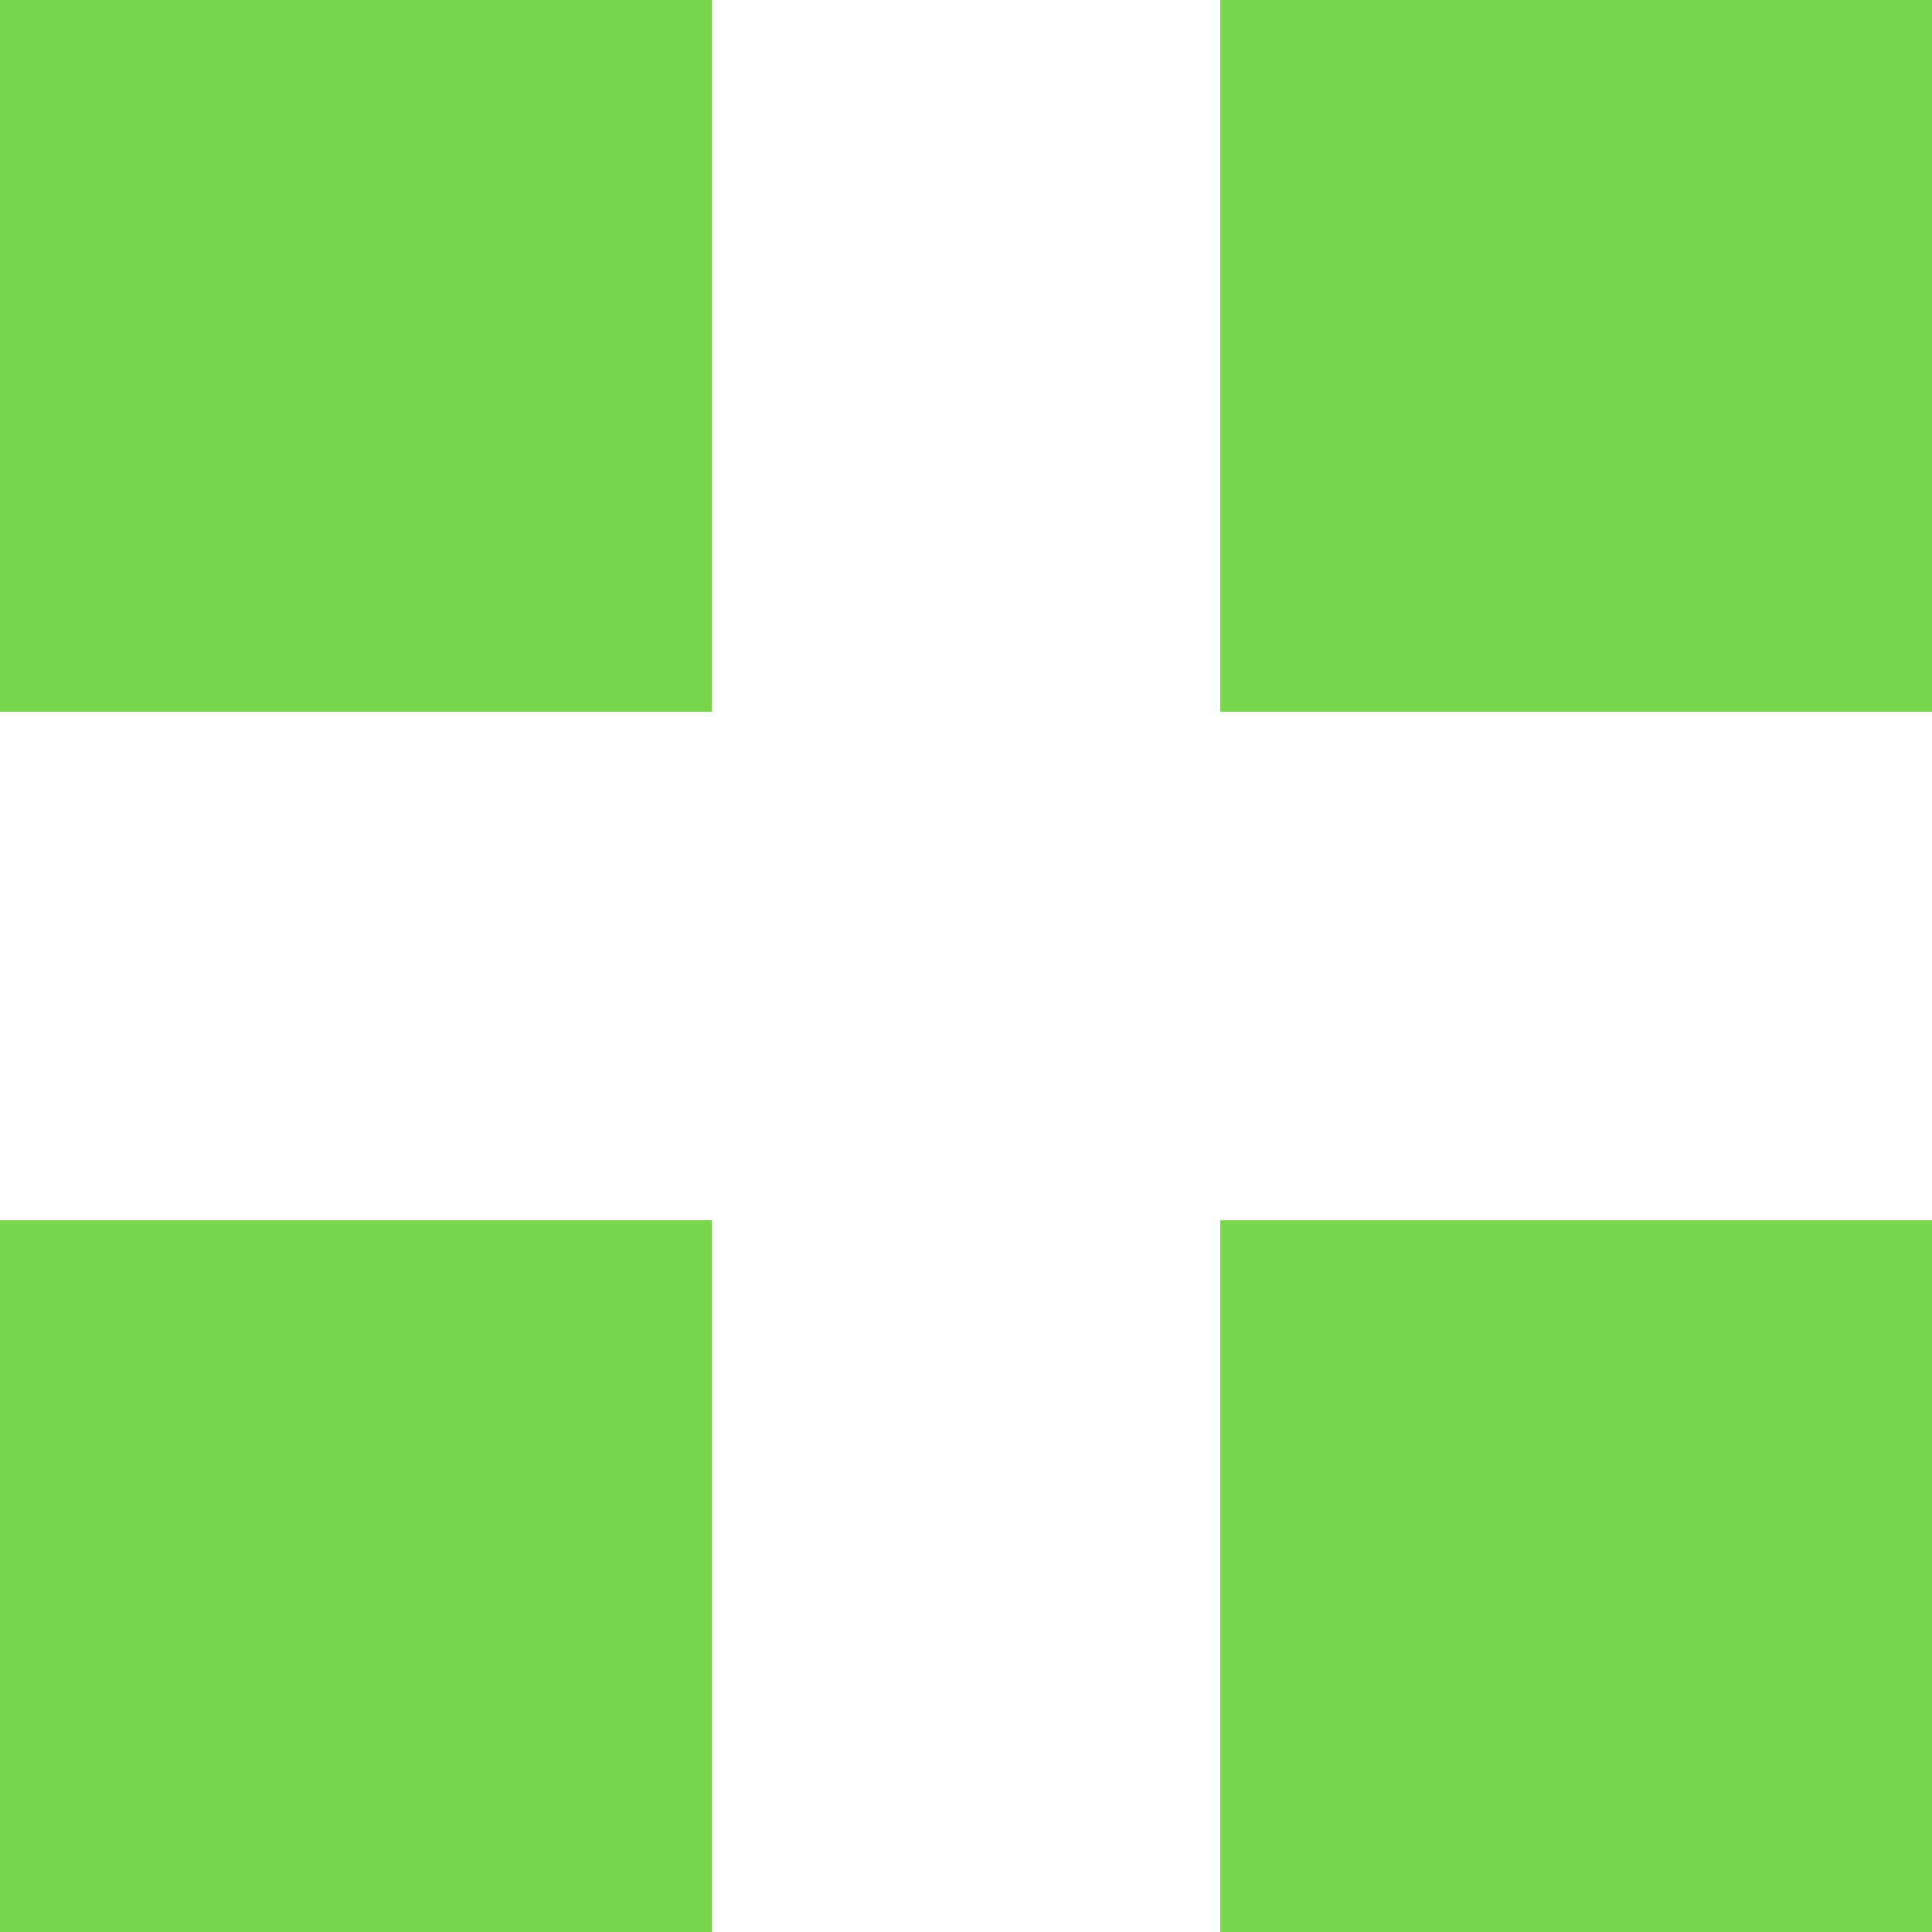
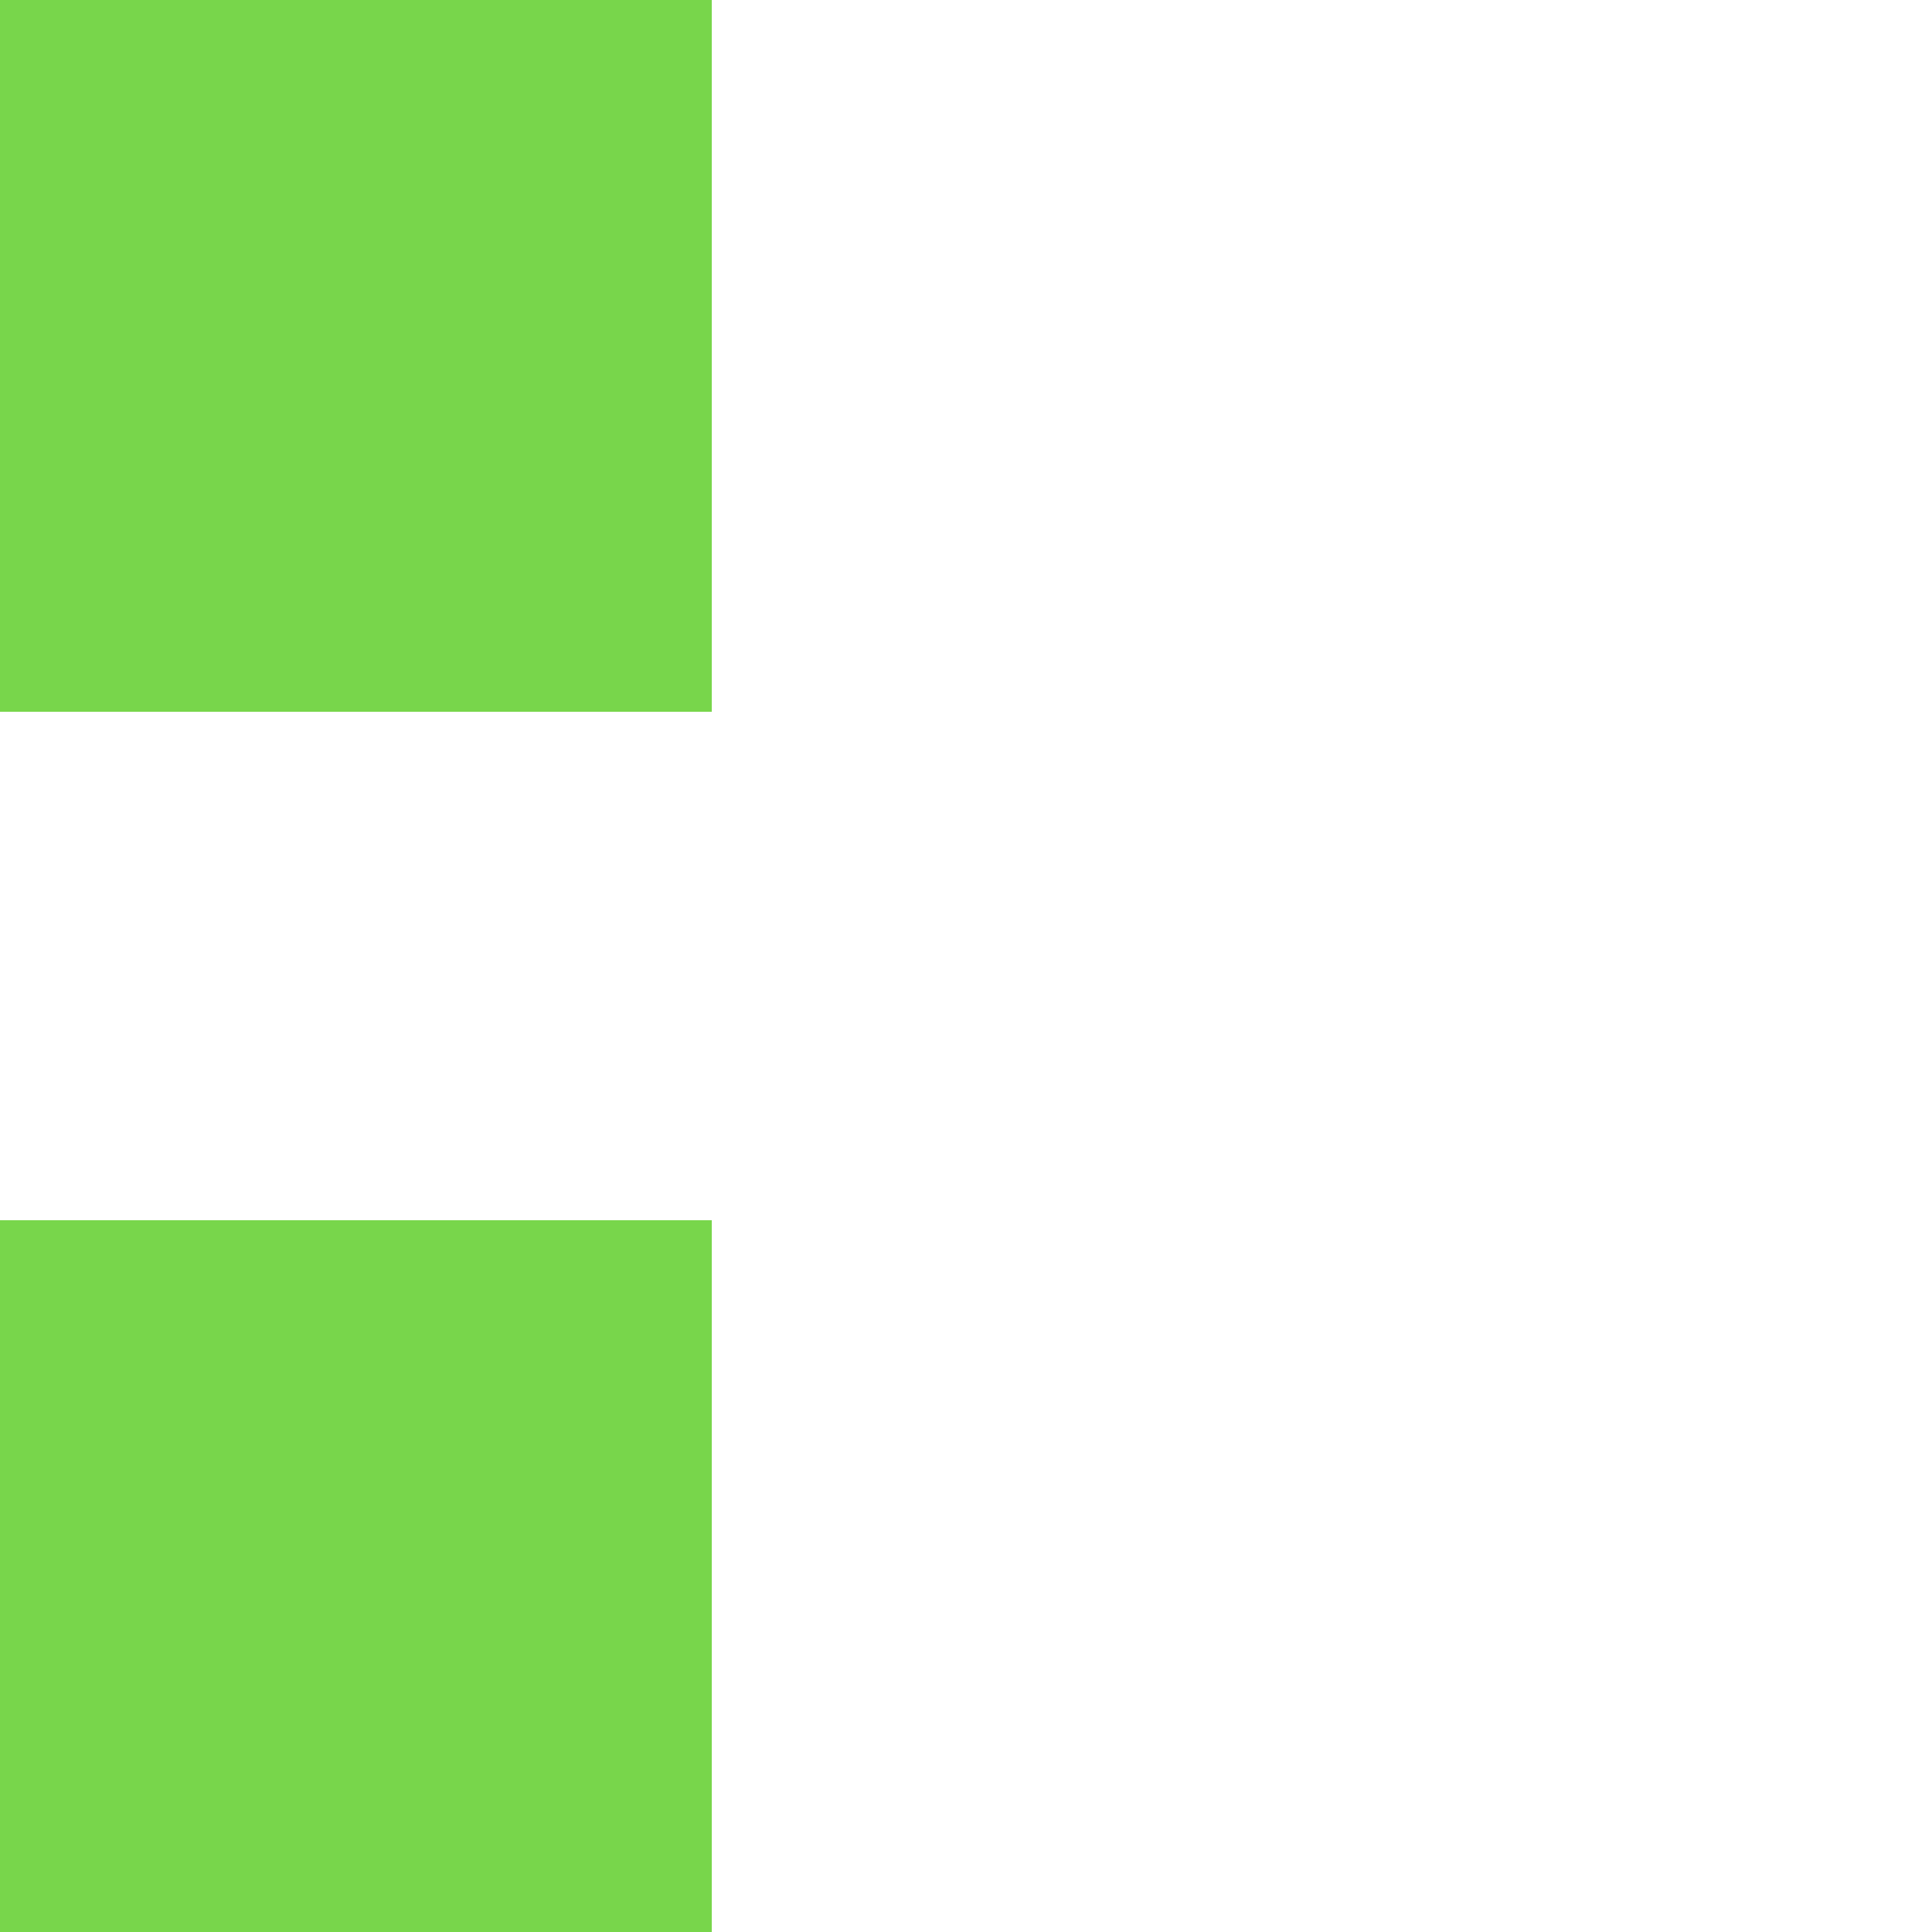
<svg xmlns="http://www.w3.org/2000/svg" width="38" height="38" viewBox="0 0 38 38">
  <g>
    <g>
      <g>
        <g>
          <path fill="#78d64b" d="M0 0h14v14H0z" />
        </g>
        <g>
-           <path fill="#78d64b" d="M24 24h14v14H24z" />
-         </g>
+           </g>
        <g>
-           <path fill="#78d64b" d="M24 0h14v14H24z" />
-         </g>
+           </g>
        <g>
          <path fill="#78d64b" d="M0 24h14v14H0z" />
        </g>
      </g>
    </g>
  </g>
</svg>